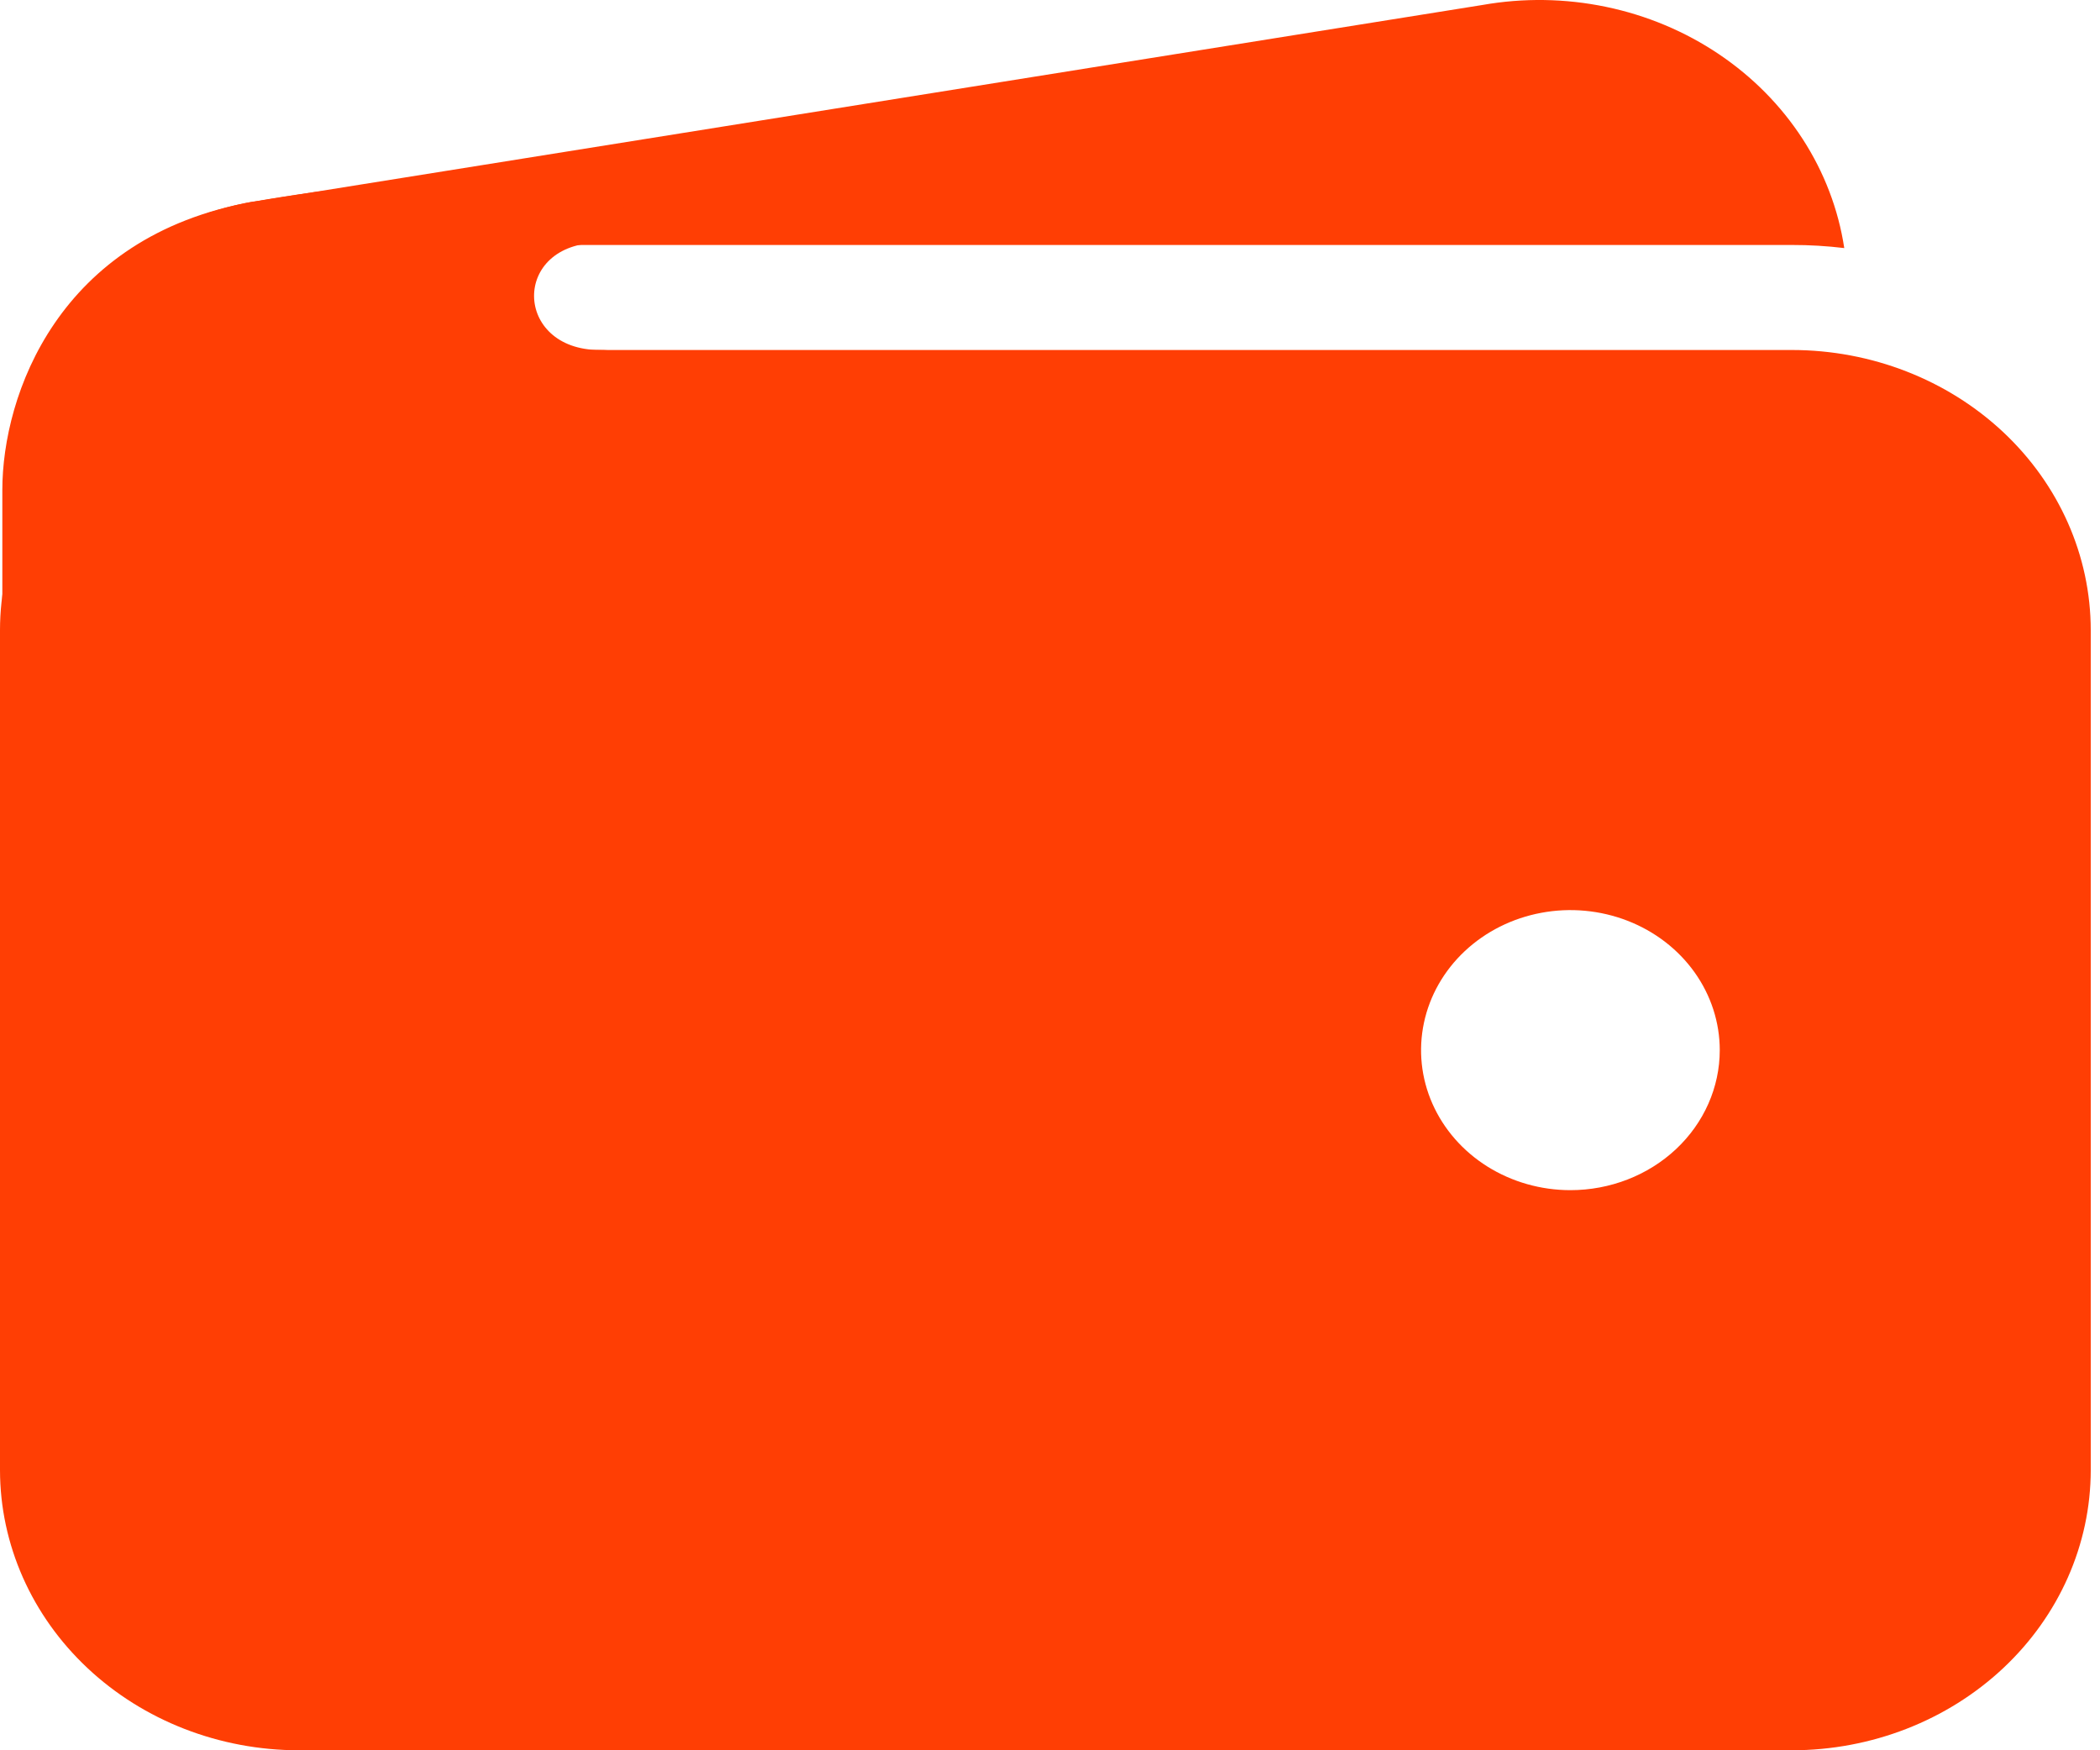
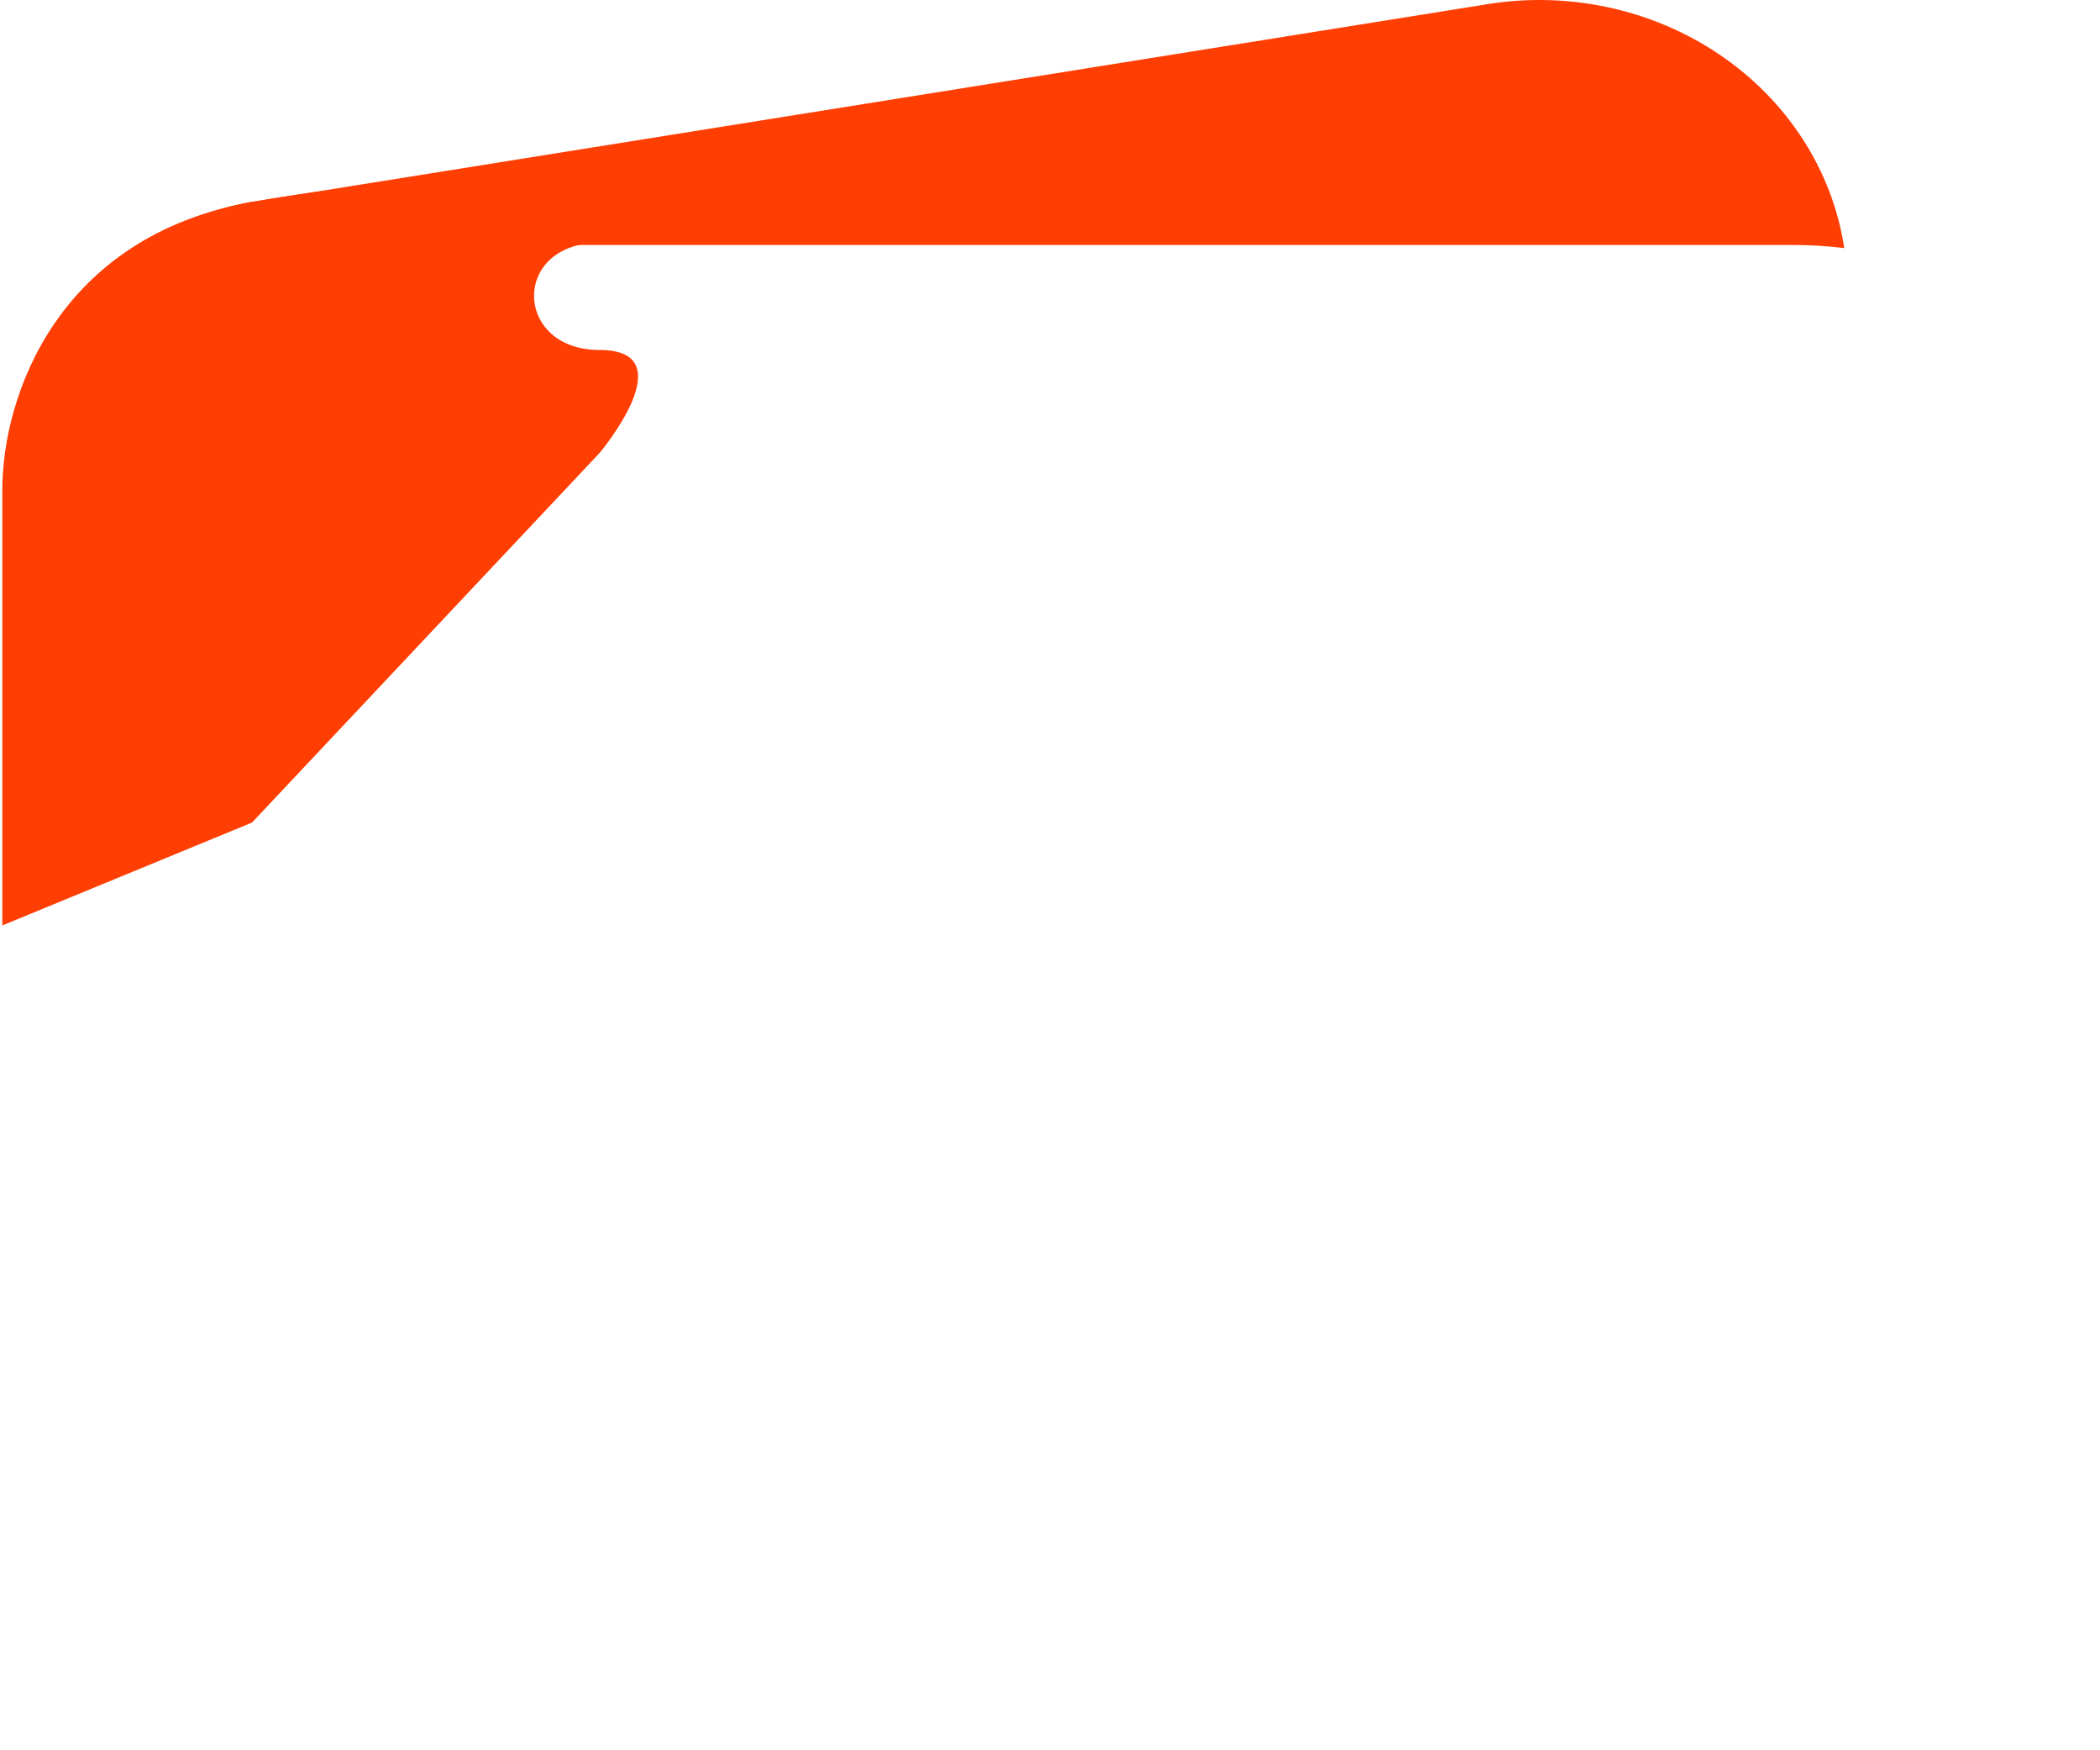
<svg xmlns="http://www.w3.org/2000/svg" width="72" height="60" viewBox="0 0 72 60" fill="none">
  <path d="M10.241 8.398H61.443C62.041 8.397 62.639 8.433 63.232 8.504C63.031 7.181 62.546 5.909 61.806 4.766C61.067 3.623 60.088 2.633 58.929 1.854C57.771 1.075 56.455 0.524 55.063 0.235C53.671 -0.055 52.231 -0.077 50.83 0.17L8.721 6.91H8.673C6.029 7.383 3.679 8.785 2.101 10.829C4.478 9.244 7.324 8.394 10.241 8.398Z" fill="#FF3E04" />
-   <path d="M61.443 11.998H10.241C7.525 12 4.922 13.013 3.003 14.812C1.083 16.612 0.003 19.053 0 21.598V50.399C0.003 52.945 1.083 55.385 3.003 57.185C4.922 58.985 7.525 59.997 10.241 60H61.443C64.158 59.997 66.761 58.985 68.681 57.185C70.6 55.385 71.68 52.945 71.683 50.399V21.598C71.68 19.053 70.6 16.612 68.681 14.812C66.761 13.013 64.158 12 61.443 11.998ZM53.843 40.799C52.83 40.799 51.84 40.517 50.998 39.99C50.156 39.462 49.5 38.713 49.112 37.836C48.724 36.959 48.623 35.993 48.821 35.062C49.018 34.131 49.506 33.276 50.222 32.604C50.938 31.933 51.85 31.476 52.844 31.291C53.837 31.105 54.866 31.201 55.802 31.564C56.737 31.927 57.537 32.542 58.1 33.332C58.662 34.121 58.963 35.049 58.963 35.999C58.963 37.272 58.423 38.493 57.463 39.393C56.503 40.293 55.2 40.799 53.843 40.799Z" fill="#FF3E04" />
  <path d="M0.08 31.724V16.798C0.08 13.547 2 8.097 8.664 6.917C14.321 5.922 19.921 5.922 19.921 5.922C19.921 5.922 23.601 8.322 20.561 8.322C17.521 8.322 17.601 11.998 20.561 11.998C23.521 11.998 20.561 15.523 20.561 15.523L8.64 28.198L0.08 31.724Z" fill="#FF3E04" />
</svg>